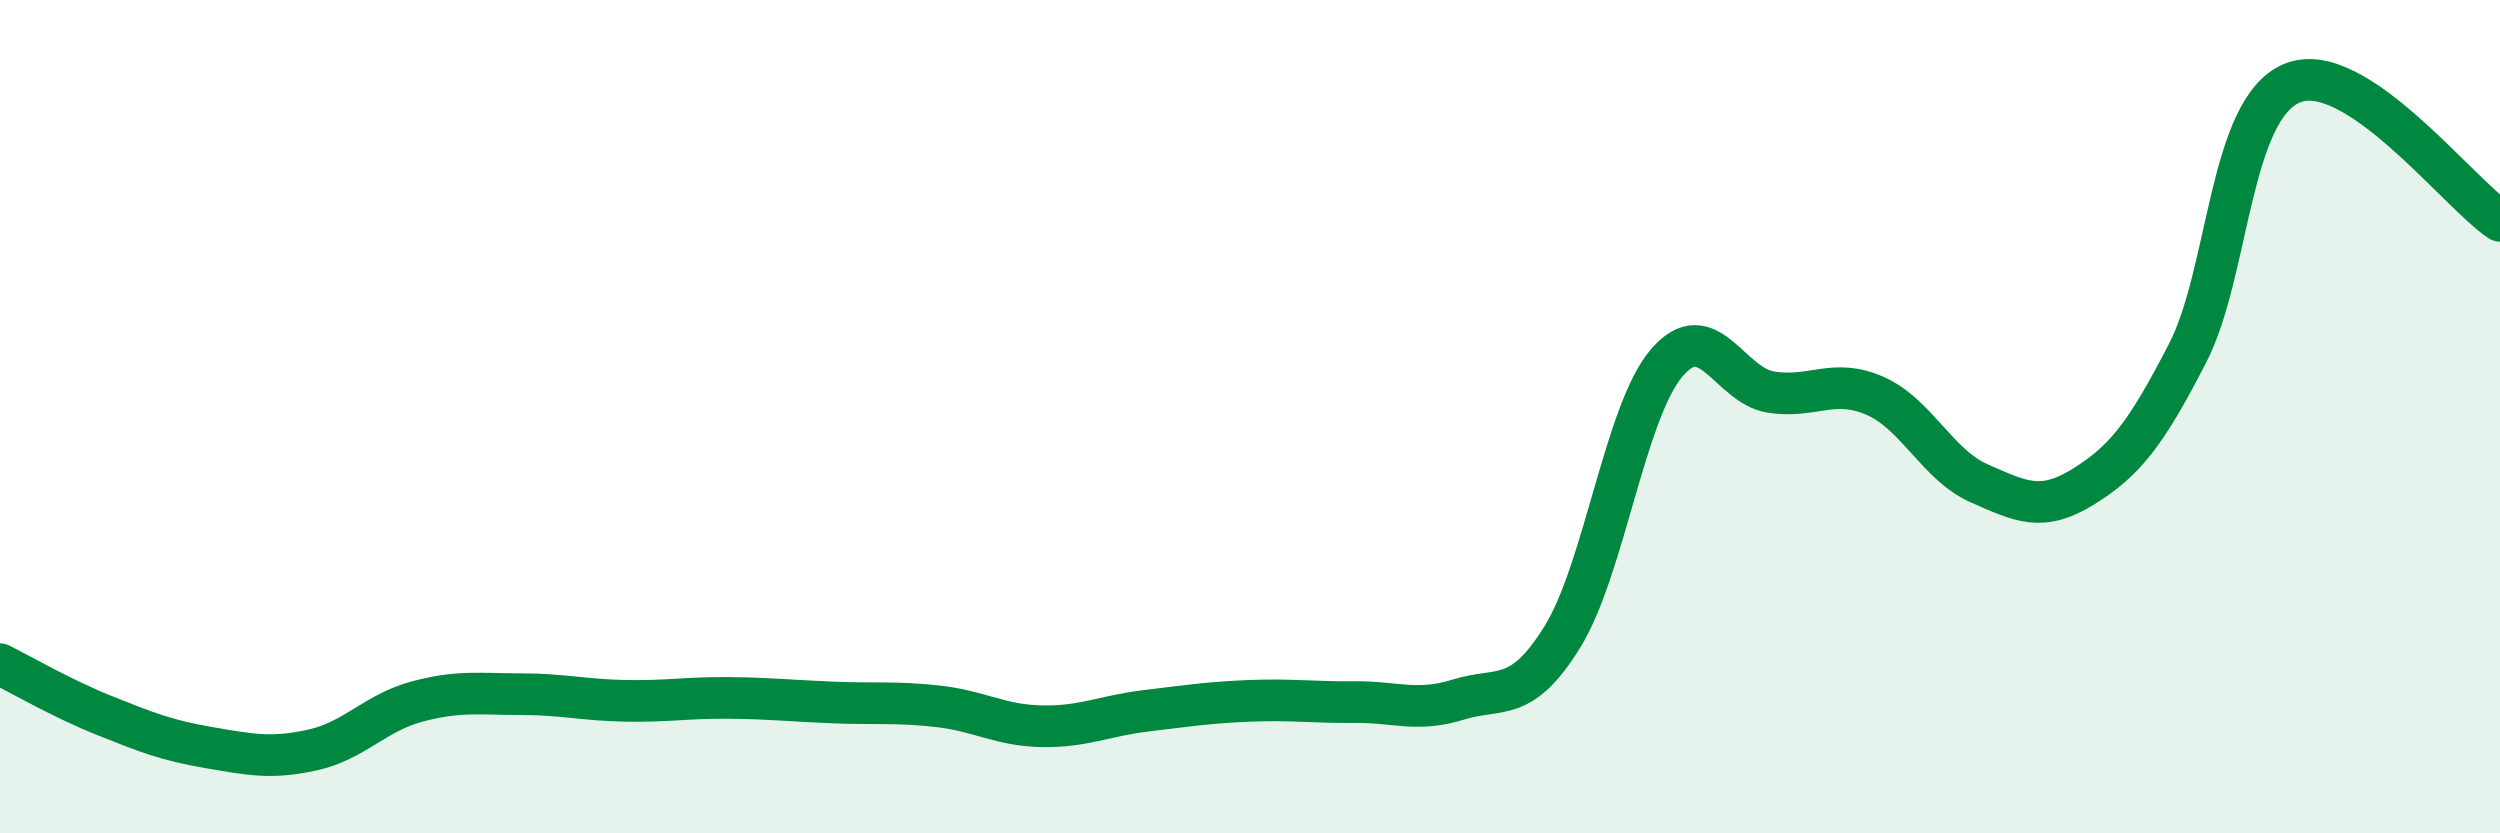
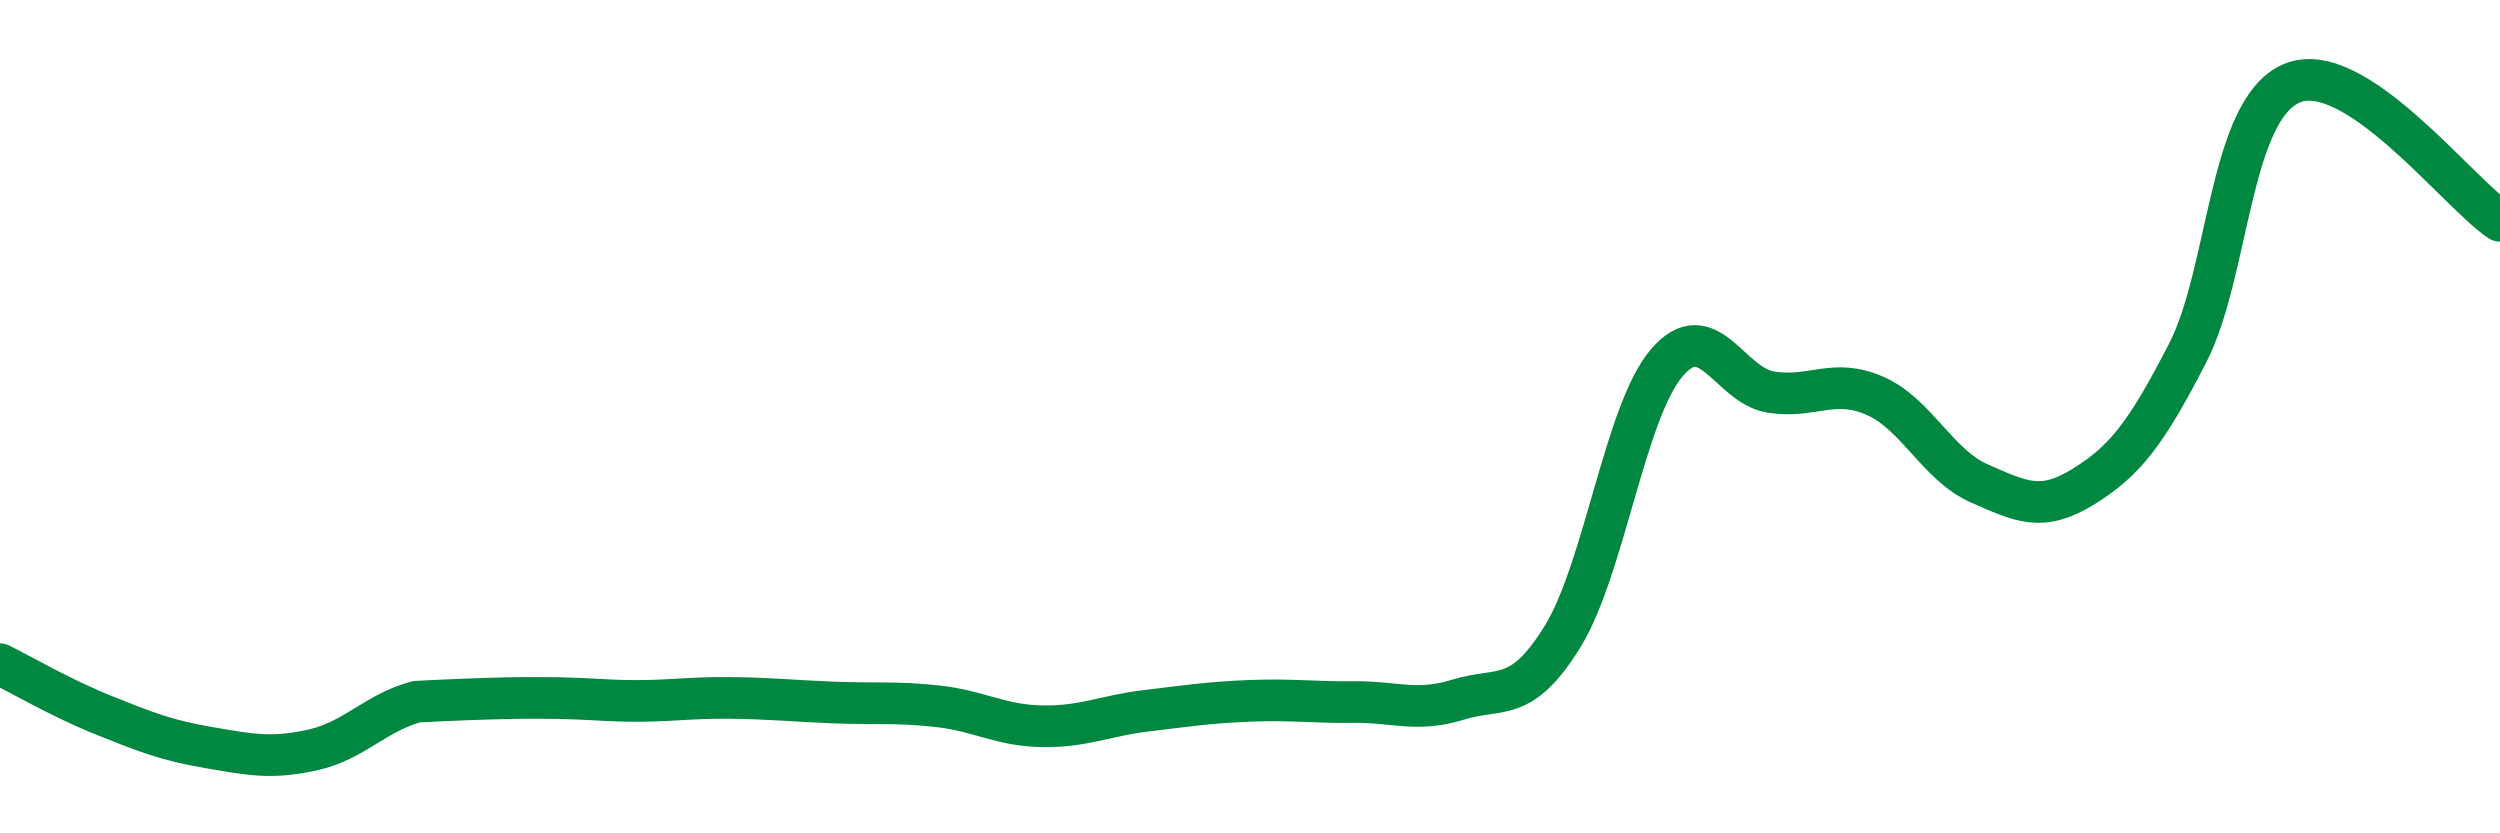
<svg xmlns="http://www.w3.org/2000/svg" width="60" height="20" viewBox="0 0 60 20">
-   <path d="M 0,15.94 C 0.5,16.19 1.5,16.77 2.5,17.17 C 3.5,17.57 4,17.77 5,17.94 C 6,18.11 6.5,18.22 7.5,18 C 8.5,17.78 9,17.11 10,16.84 C 11,16.57 11.5,16.66 12.5,16.66 C 13.5,16.66 14,16.8 15,16.82 C 16,16.84 16.5,16.74 17.5,16.75 C 18.5,16.76 19,16.82 20,16.86 C 21,16.9 21.5,16.84 22.5,16.95 C 23.5,17.06 24,17.41 25,17.43 C 26,17.45 26.5,17.18 27.5,17.06 C 28.5,16.94 29,16.86 30,16.82 C 31,16.78 31.5,16.86 32.5,16.85 C 33.5,16.84 34,17.1 35,16.79 C 36,16.48 36.5,16.9 37.5,15.28 C 38.5,13.66 39,9.88 40,8.71 C 41,7.54 41.5,9.25 42.5,9.41 C 43.5,9.57 44,9.06 45,9.5 C 46,9.94 46.5,11.16 47.5,11.6 C 48.5,12.04 49,12.3 50,11.68 C 51,11.06 51.5,10.42 52.5,8.48 C 53.5,6.54 53.5,2.64 55,2 C 56.5,1.36 59,4.64 60,5.3L60 20L0 20Z" fill="#008740" opacity="0.1" stroke-linecap="round" stroke-linejoin="round" />
-   <path d="M 0,15.94 C 0.5,16.19 1.5,16.77 2.5,17.17 C 3.5,17.57 4,17.77 5,17.94 C 6,18.11 6.5,18.22 7.5,18 C 8.5,17.78 9,17.11 10,16.84 C 11,16.57 11.5,16.66 12.5,16.66 C 13.5,16.66 14,16.8 15,16.82 C 16,16.84 16.5,16.74 17.5,16.75 C 18.5,16.76 19,16.82 20,16.86 C 21,16.9 21.5,16.84 22.5,16.95 C 23.5,17.06 24,17.41 25,17.43 C 26,17.45 26.5,17.18 27.5,17.06 C 28.5,16.94 29,16.86 30,16.82 C 31,16.78 31.5,16.86 32.5,16.85 C 33.5,16.84 34,17.1 35,16.79 C 36,16.48 36.5,16.9 37.5,15.28 C 38.5,13.66 39,9.88 40,8.71 C 41,7.54 41.5,9.25 42.5,9.41 C 43.5,9.57 44,9.06 45,9.5 C 46,9.94 46.5,11.16 47.5,11.6 C 48.5,12.04 49,12.3 50,11.68 C 51,11.06 51.5,10.42 52.5,8.48 C 53.5,6.54 53.5,2.64 55,2 C 56.5,1.36 59,4.64 60,5.3" stroke="#008740" stroke-width="1" fill="none" stroke-linecap="round" stroke-linejoin="round" />
+   <path d="M 0,15.94 C 0.5,16.19 1.5,16.77 2.5,17.17 C 3.5,17.57 4,17.77 5,17.94 C 6,18.11 6.5,18.22 7.5,18 C 8.5,17.78 9,17.11 10,16.84 C 13.5,16.66 14,16.8 15,16.82 C 16,16.84 16.5,16.74 17.5,16.75 C 18.5,16.76 19,16.82 20,16.86 C 21,16.9 21.5,16.84 22.5,16.95 C 23.5,17.06 24,17.41 25,17.43 C 26,17.45 26.5,17.18 27.5,17.06 C 28.5,16.94 29,16.86 30,16.82 C 31,16.78 31.5,16.86 32.5,16.85 C 33.5,16.84 34,17.1 35,16.79 C 36,16.48 36.5,16.9 37.5,15.28 C 38.5,13.66 39,9.88 40,8.71 C 41,7.54 41.5,9.25 42.5,9.41 C 43.5,9.57 44,9.06 45,9.5 C 46,9.94 46.5,11.16 47.5,11.6 C 48.5,12.04 49,12.3 50,11.68 C 51,11.06 51.5,10.42 52.5,8.48 C 53.5,6.54 53.5,2.64 55,2 C 56.5,1.36 59,4.64 60,5.3" stroke="#008740" stroke-width="1" fill="none" stroke-linecap="round" stroke-linejoin="round" />
</svg>